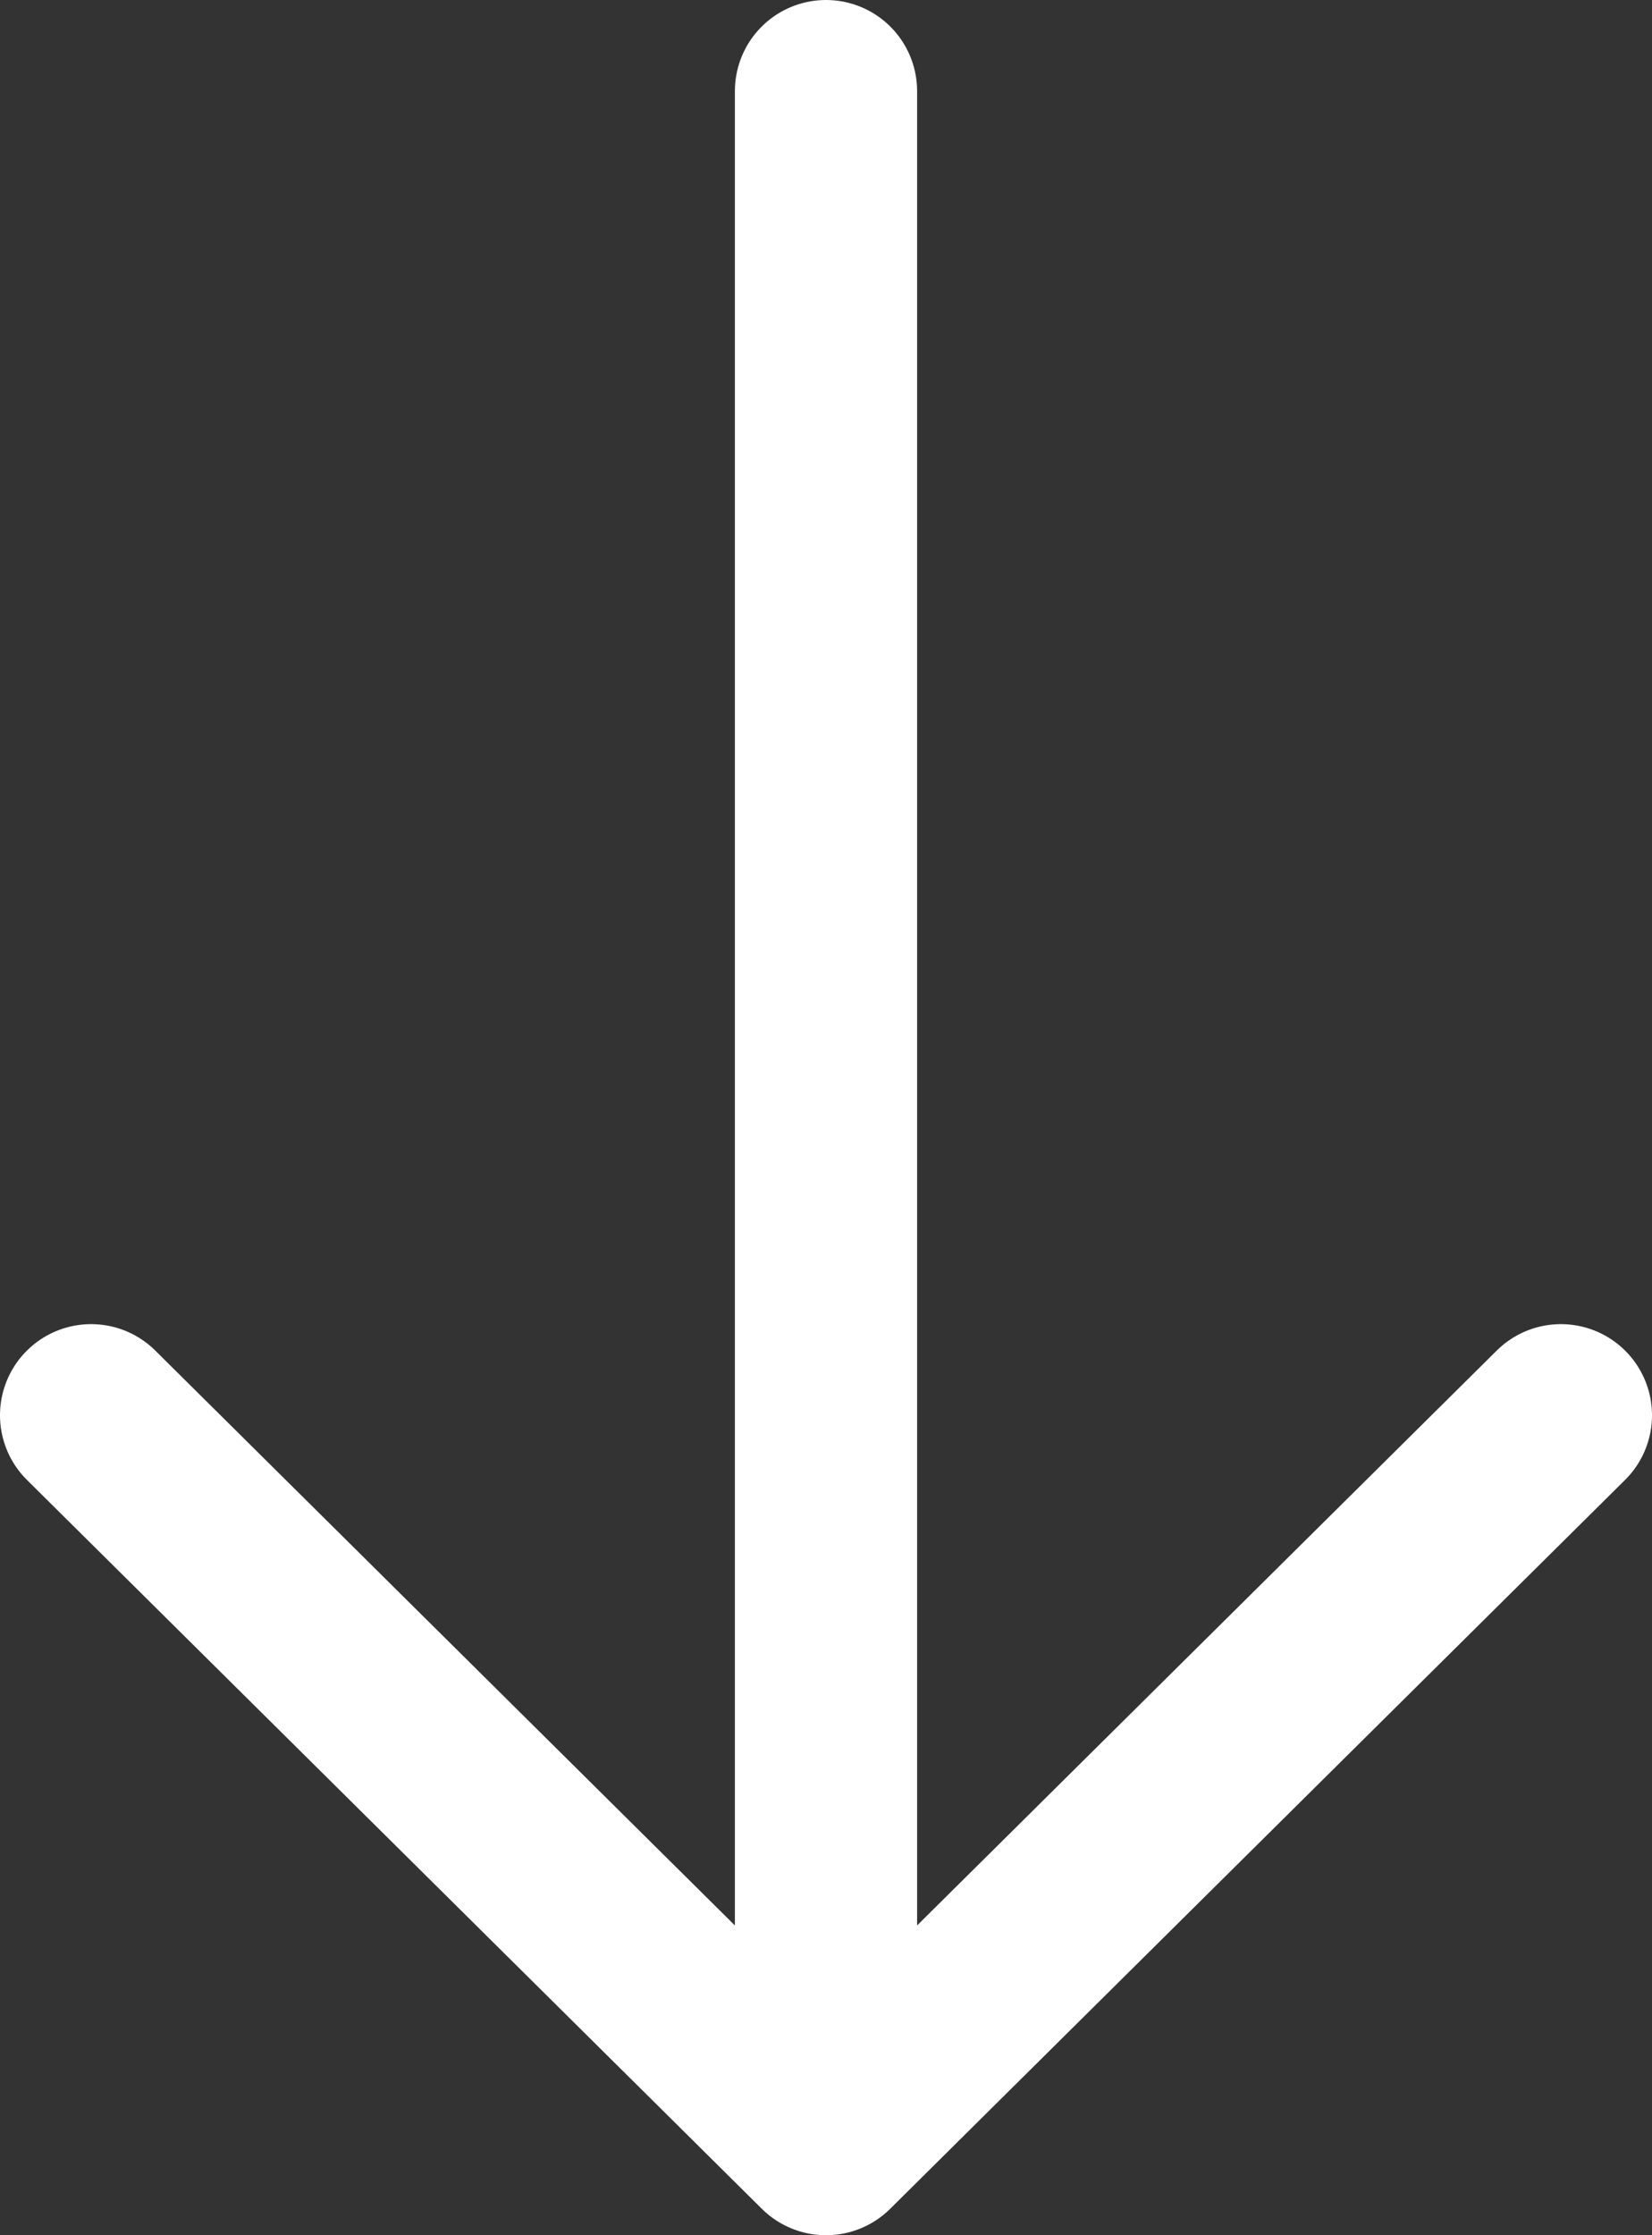
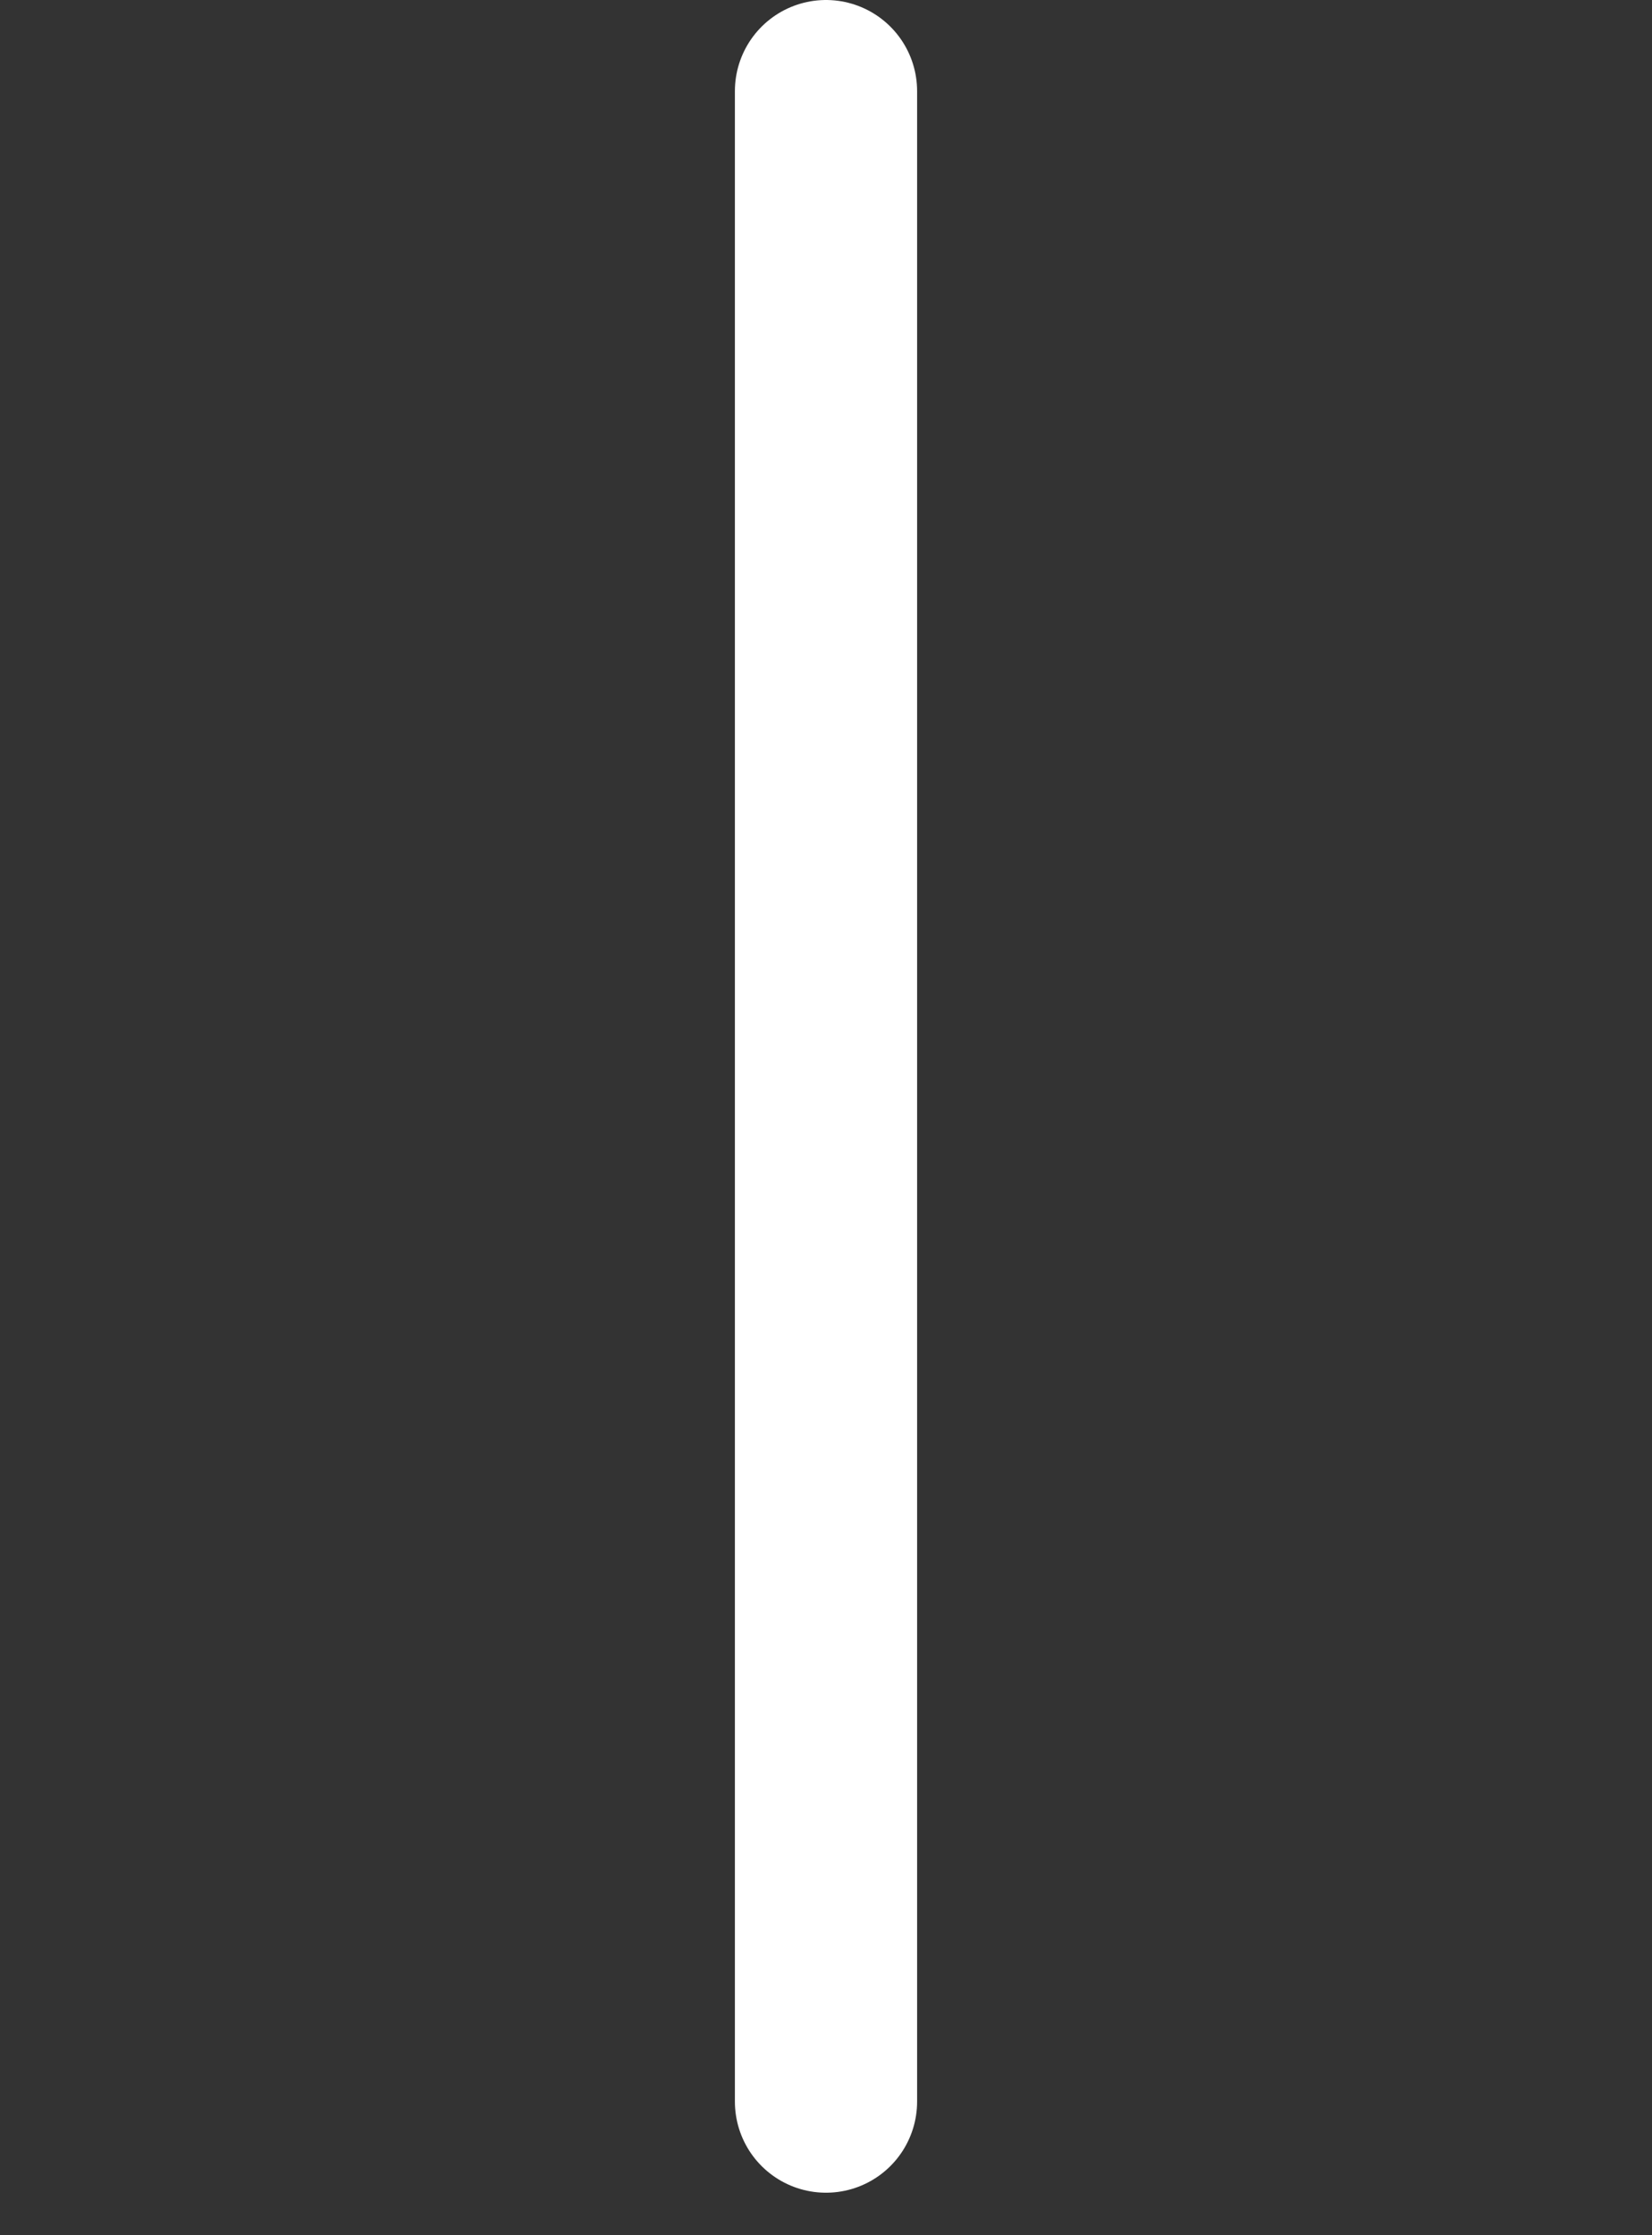
<svg xmlns="http://www.w3.org/2000/svg" version="1.1" id="Calque_1" x="0px" y="0px" viewBox="0 0 27.2 36.8" style="enable-background:new 0 0 27.2 36.8;" xml:space="preserve">
  <rect x="0" y="0" width="27.2" height="36.8" fill="#333333" stroke="none" />
  <style type="text/css">
	.st0{fill:none;stroke:#FFFFFF;stroke-width:3;stroke-linecap:round;stroke-linejoin:round;stroke-miterlimit:10;}
</style>
  <g>
    <line class="st0" x1="13.6" y1="1.5" x2="13.6" y2="34.6" />
-     <polyline class="st0" points="25.7,23.3 13.6,35.3 1.5,23.3  " />
  </g>
</svg>